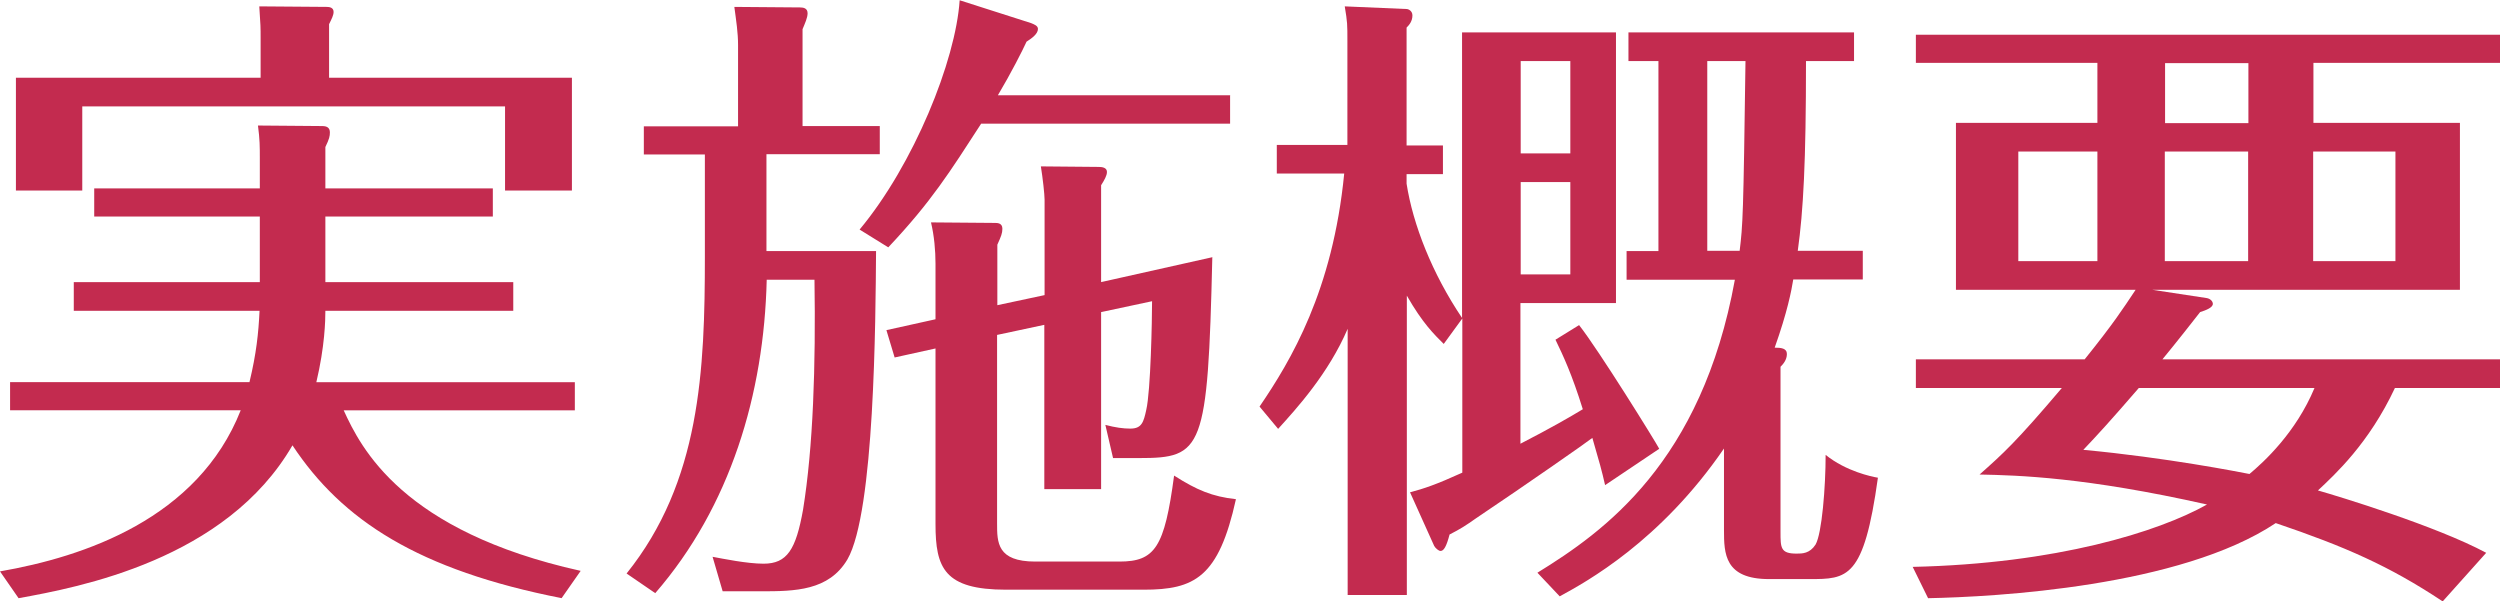
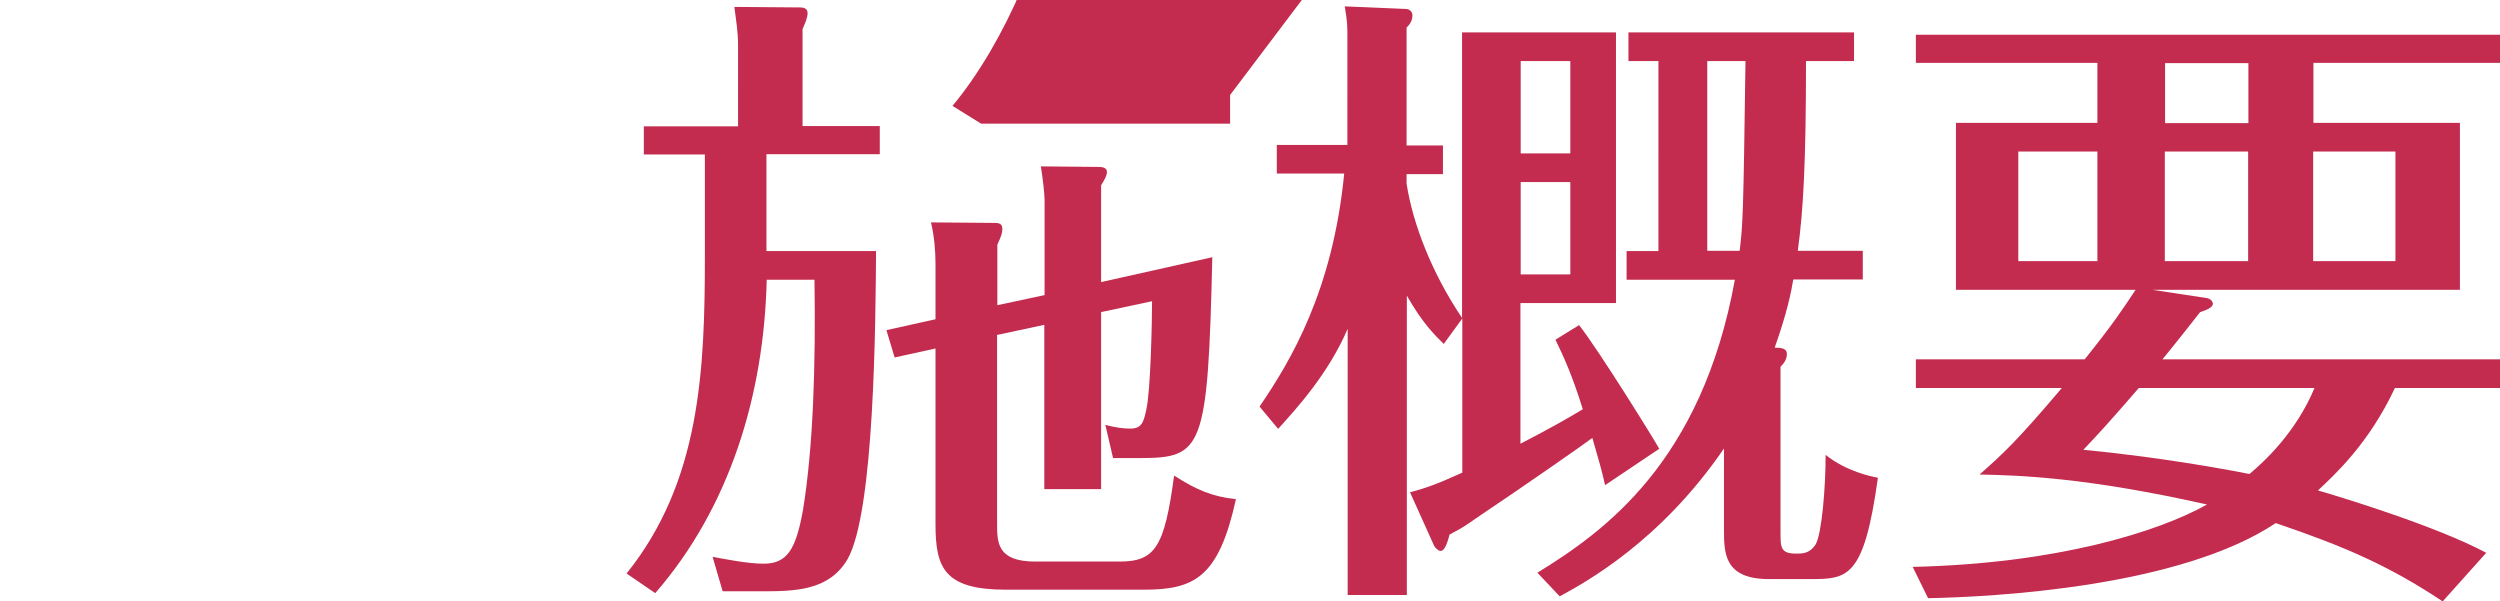
<svg xmlns="http://www.w3.org/2000/svg" id="obj" viewBox="0 0 94.2 22.66">
  <defs>
    <style>
      .cls-1 {
        fill: #c32b4f;
      }
    </style>
  </defs>
-   <path class="cls-1" d="M21.17,22.54c-5.4-1.06-8.28-2.93-10.15-5.76-2.5,4.32-8.06,5.35-10.32,5.76l-.7-1.01c3.17-.55,7.46-1.99,9.07-6.07H.38v-1.06h9.02c.26-1.08.34-1.85.38-2.69H2.78v-1.08h7.01v-2.47H3.55v-1.06h6.24v-1.15c0-.41,0-.7-.07-1.22l2.42.02c.19,0,.29.07.29.24,0,.14-.02.24-.17.55v1.56h6.31v1.06h-6.31v2.47h7.08v1.08h-7.08c0,.36-.02,1.34-.34,2.69h9.74v1.06h-8.71c.65,1.42,2.21,4.56,8.93,6.05l-.72,1.03ZM21.55,2.93v4.25h-2.52v-3.17H3.1v3.17H.6V2.93h9.22v-1.51c0-.38,0-.46-.05-1.18l2.54.02c.1,0,.26.02.26.19,0,.12-.07.26-.17.46v2.02h9.14Z" />
-   <path class="cls-1" d="M33.15,4.75v1.06h-4.27v3.65h4.13c-.02,2.57-.05,9.84-1.08,11.62-.7,1.18-1.97,1.2-3.26,1.2h-1.44l-.38-1.3c.38.07,1.3.26,1.92.26.89,0,1.22-.53,1.49-2.04.38-2.35.48-5.42.43-8.66h-1.8c-.1,4.3-1.37,8.55-4.2,11.81l-1.08-.74c2.78-3.46,2.95-7.66,2.95-11.95v-3.84h-2.3v-1.06h3.55V1.7c0-.48-.07-.91-.14-1.44l2.47.02c.12,0,.29.02.29.22,0,.17-.1.38-.19.6v3.65h2.93ZM46.35,3.58v1.08h-9.38c-1.18,1.82-1.87,2.93-3.5,4.66l-1.08-.67c2.04-2.45,3.62-6.36,3.77-8.64l2.69.86c.12.05.26.1.26.22,0,.19-.24.36-.43.48-.14.31-.58,1.18-1.08,2.02h8.76ZM45.68,9.7c-.17,7.27-.36,7.56-2.76,7.56h-.98l-.29-1.25c.38.1.67.14.94.14.43,0,.5-.24.6-.7.17-.72.22-3.43.22-4.1l-1.92.41v6.67h-2.14v-6.19l-1.78.38v7.1c0,.72,0,1.44,1.44,1.44h3.17c1.34,0,1.7-.53,2.06-3.24.86.55,1.44.79,2.33.89-.65,2.95-1.56,3.41-3.48,3.41h-5.18c-2.33,0-2.66-.82-2.66-2.47v-6.62l-1.54.34-.31-1.03,1.85-.41v-2.09c0-.5-.05-1.06-.17-1.56l2.4.02c.1,0,.29,0,.29.22,0,.17-.05.29-.19.6v2.28l1.78-.38v-3.6c0-.19-.07-.82-.14-1.25l2.18.02c.12,0,.31.02.31.19,0,.14-.1.31-.22.5v3.65l4.2-.94Z" />
+   <path class="cls-1" d="M33.15,4.75v1.06h-4.27v3.65h4.13c-.02,2.57-.05,9.84-1.08,11.62-.7,1.18-1.97,1.2-3.26,1.2h-1.44l-.38-1.3c.38.07,1.3.26,1.92.26.89,0,1.22-.53,1.49-2.04.38-2.35.48-5.42.43-8.66h-1.8c-.1,4.3-1.37,8.55-4.2,11.81l-1.08-.74c2.78-3.46,2.95-7.66,2.95-11.95v-3.84h-2.3v-1.06h3.55V1.7c0-.48-.07-.91-.14-1.44l2.47.02c.12,0,.29.02.29.22,0,.17-.1.38-.19.6v3.65h2.93ZM46.35,3.58v1.08h-9.38l-1.08-.67c2.04-2.45,3.62-6.36,3.77-8.64l2.69.86c.12.05.26.1.26.22,0,.19-.24.36-.43.48-.14.31-.58,1.18-1.08,2.02h8.76ZM45.68,9.7c-.17,7.27-.36,7.56-2.76,7.56h-.98l-.29-1.25c.38.1.67.14.94.14.43,0,.5-.24.6-.7.17-.72.22-3.43.22-4.1l-1.92.41v6.67h-2.14v-6.19l-1.78.38v7.1c0,.72,0,1.44,1.44,1.44h3.17c1.34,0,1.7-.53,2.06-3.24.86.55,1.44.79,2.33.89-.65,2.95-1.56,3.41-3.48,3.41h-5.18c-2.33,0-2.66-.82-2.66-2.47v-6.62l-1.54.34-.31-1.03,1.85-.41v-2.09c0-.5-.05-1.06-.17-1.56l2.4.02c.1,0,.29,0,.29.22,0,.17-.05.29-.19.6v2.28l1.78-.38v-3.6c0-.19-.07-.82-.14-1.25l2.18.02c.12,0,.31.02.31.19,0,.14-.1.31-.22.5v3.65l4.2-.94Z" />
  <path class="cls-1" d="M55.11,1.22h5.78v10.2h-3.6v5.3c1.2-.62,1.87-1.01,2.35-1.3-.41-1.32-.74-2.02-1.03-2.62l.89-.55c.74.94,2.88,4.39,3.02,4.66l-2.04,1.37c-.12-.53-.22-.89-.48-1.78-.17.14-2.52,1.78-4.37,3.02-.41.29-.6.41-1.01.62-.12.46-.22.62-.34.62-.07,0-.19-.1-.24-.19l-.91-2.02c.53-.14.98-.29,1.97-.74v-5.81l-.7.96c-.36-.36-.79-.77-1.39-1.82v11.28h-2.23v-10.03c-.72,1.68-1.92,3-2.62,3.77l-.7-.84c1.18-1.73,2.76-4.37,3.19-8.78h-2.54v-1.08h2.66V1.56c0-.65,0-.72-.1-1.32l2.33.1c.07,0,.22.07.22.24,0,.22-.12.36-.22.46v4.44h1.37v1.08h-1.37v.36c.24,1.54.96,3.38,2.09,5.06V1.22ZM59.17,5.78v-3.48h-1.87v3.48h1.87ZM57.3,6.86v3.48h1.87v-3.48h-1.87ZM68.05,2.3c0,3.82-.1,5.64-.31,7.15h2.45v1.08h-2.62c-.07.43-.22,1.22-.7,2.57.24,0,.46.02.46.24s-.14.38-.24.48v6.22c0,.6,0,.82.6.82.22,0,.5,0,.72-.34.24-.41.38-2.18.38-3.38.77.62,1.73.82,1.97.86-.53,3.82-1.15,3.82-2.59,3.82h-1.51c-1.68,0-1.7-.96-1.7-1.85v-3.07c-2.4,3.5-5.18,5.02-6.19,5.57l-.84-.89c2.5-1.54,6.19-4.15,7.44-11.04h-4.08v-1.08h1.2V2.3h-1.13v-1.08h8.5v1.08h-1.8ZM64.33,2.3v7.15h1.22c.12-.98.14-1.3.22-7.15h-1.44Z" />
  <path class="cls-1" d="M92.04,22.66c-2.02-1.34-3.67-2.06-6.29-2.95-3.6,2.4-10.56,2.78-13.1,2.83l-.58-1.18c5.42-.12,9.26-1.32,11.09-2.35-4.58-1.03-7.1-1.1-8.57-1.13.89-.79,1.37-1.22,3.1-3.26h-5.5v-1.08h6.36c1.1-1.37,1.42-1.87,1.92-2.62h-6.77v-6.29h5.33v-2.26h-6.84v-1.06h22.01v1.06h-7.03v2.26h5.52v6.29h-11.59l2.04.31c.14.02.24.12.24.22,0,.14-.26.24-.48.31-.17.22-.94,1.2-1.42,1.78h12.72v1.08h-3.96c-.98,2.09-2.26,3.26-2.9,3.86.77.22,4.46,1.34,6.34,2.35l-1.63,1.82ZM79.03,5.71h-2.98v4.13h2.98v-4.13ZM80.59,14.62c-1.08,1.25-1.54,1.75-2.09,2.33,3.12.29,5.9.84,6.26.91.55-.46,1.75-1.56,2.45-3.24h-6.62ZM84.72,2.38h-3.14v2.26h3.14v-2.26ZM81.57,9.84h3.14v-4.13h-3.14v4.13ZM87.16,9.84h3.1v-4.13h-3.1v4.13Z" />
</svg>